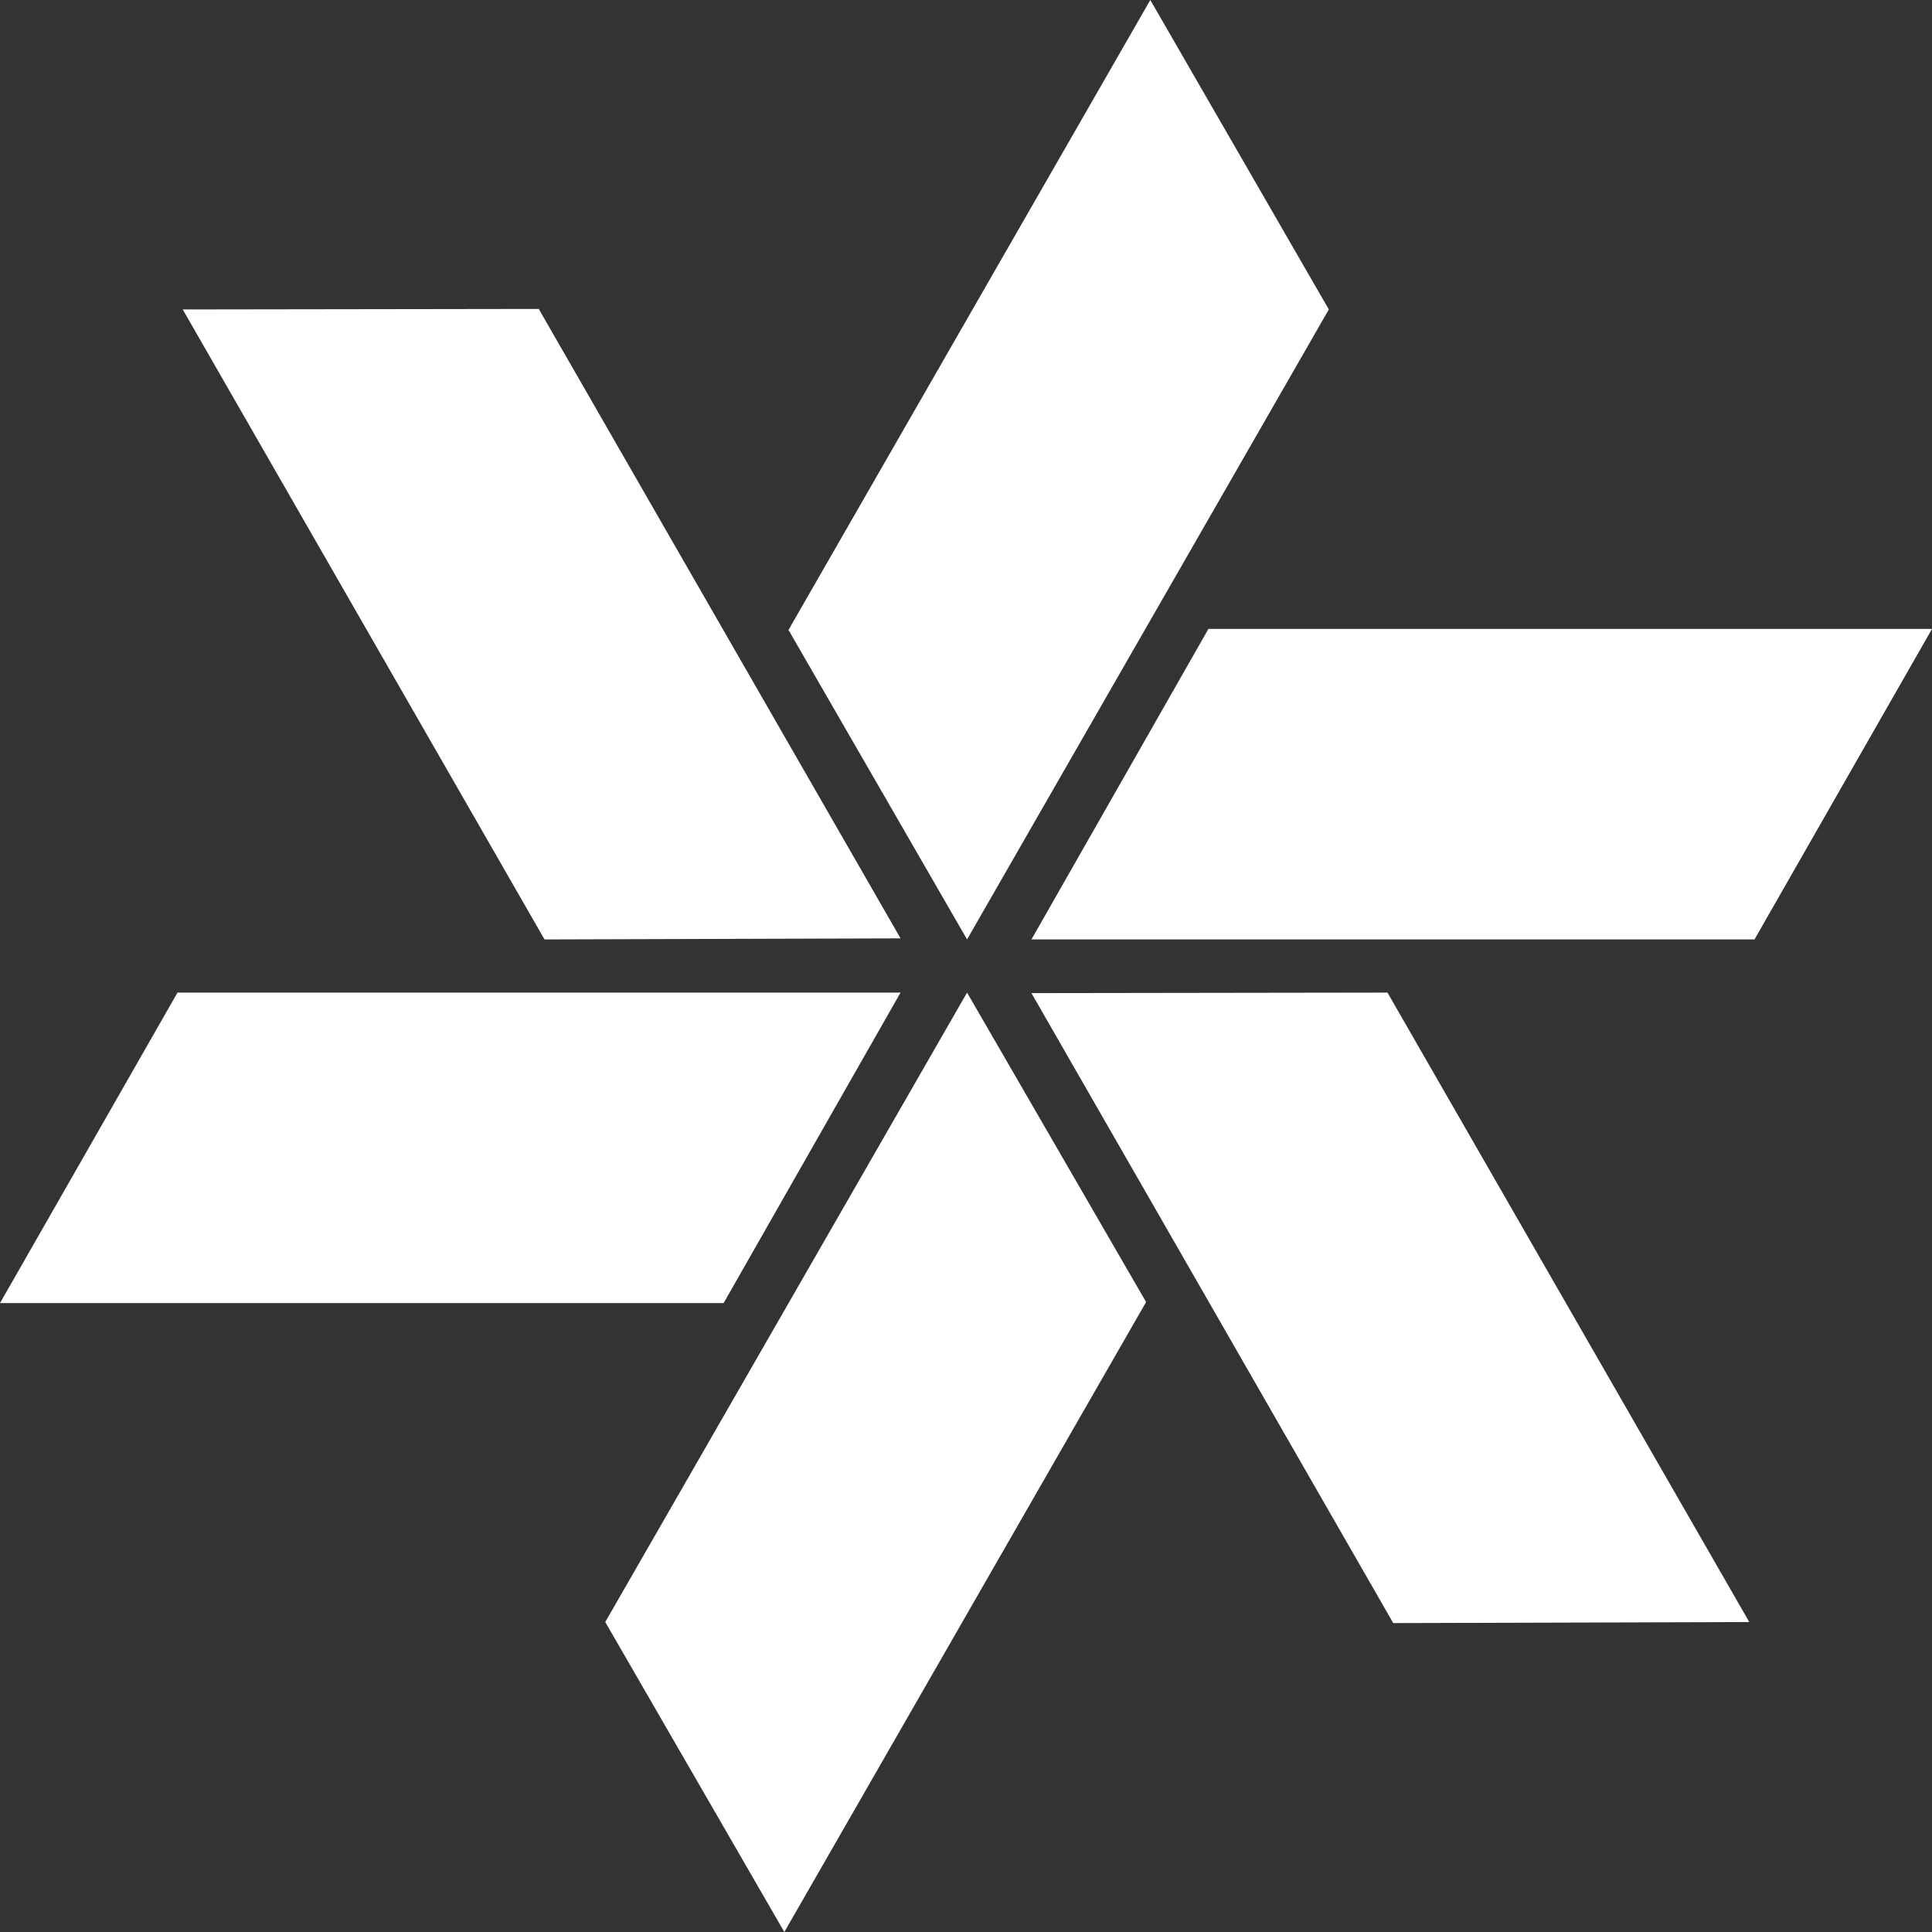
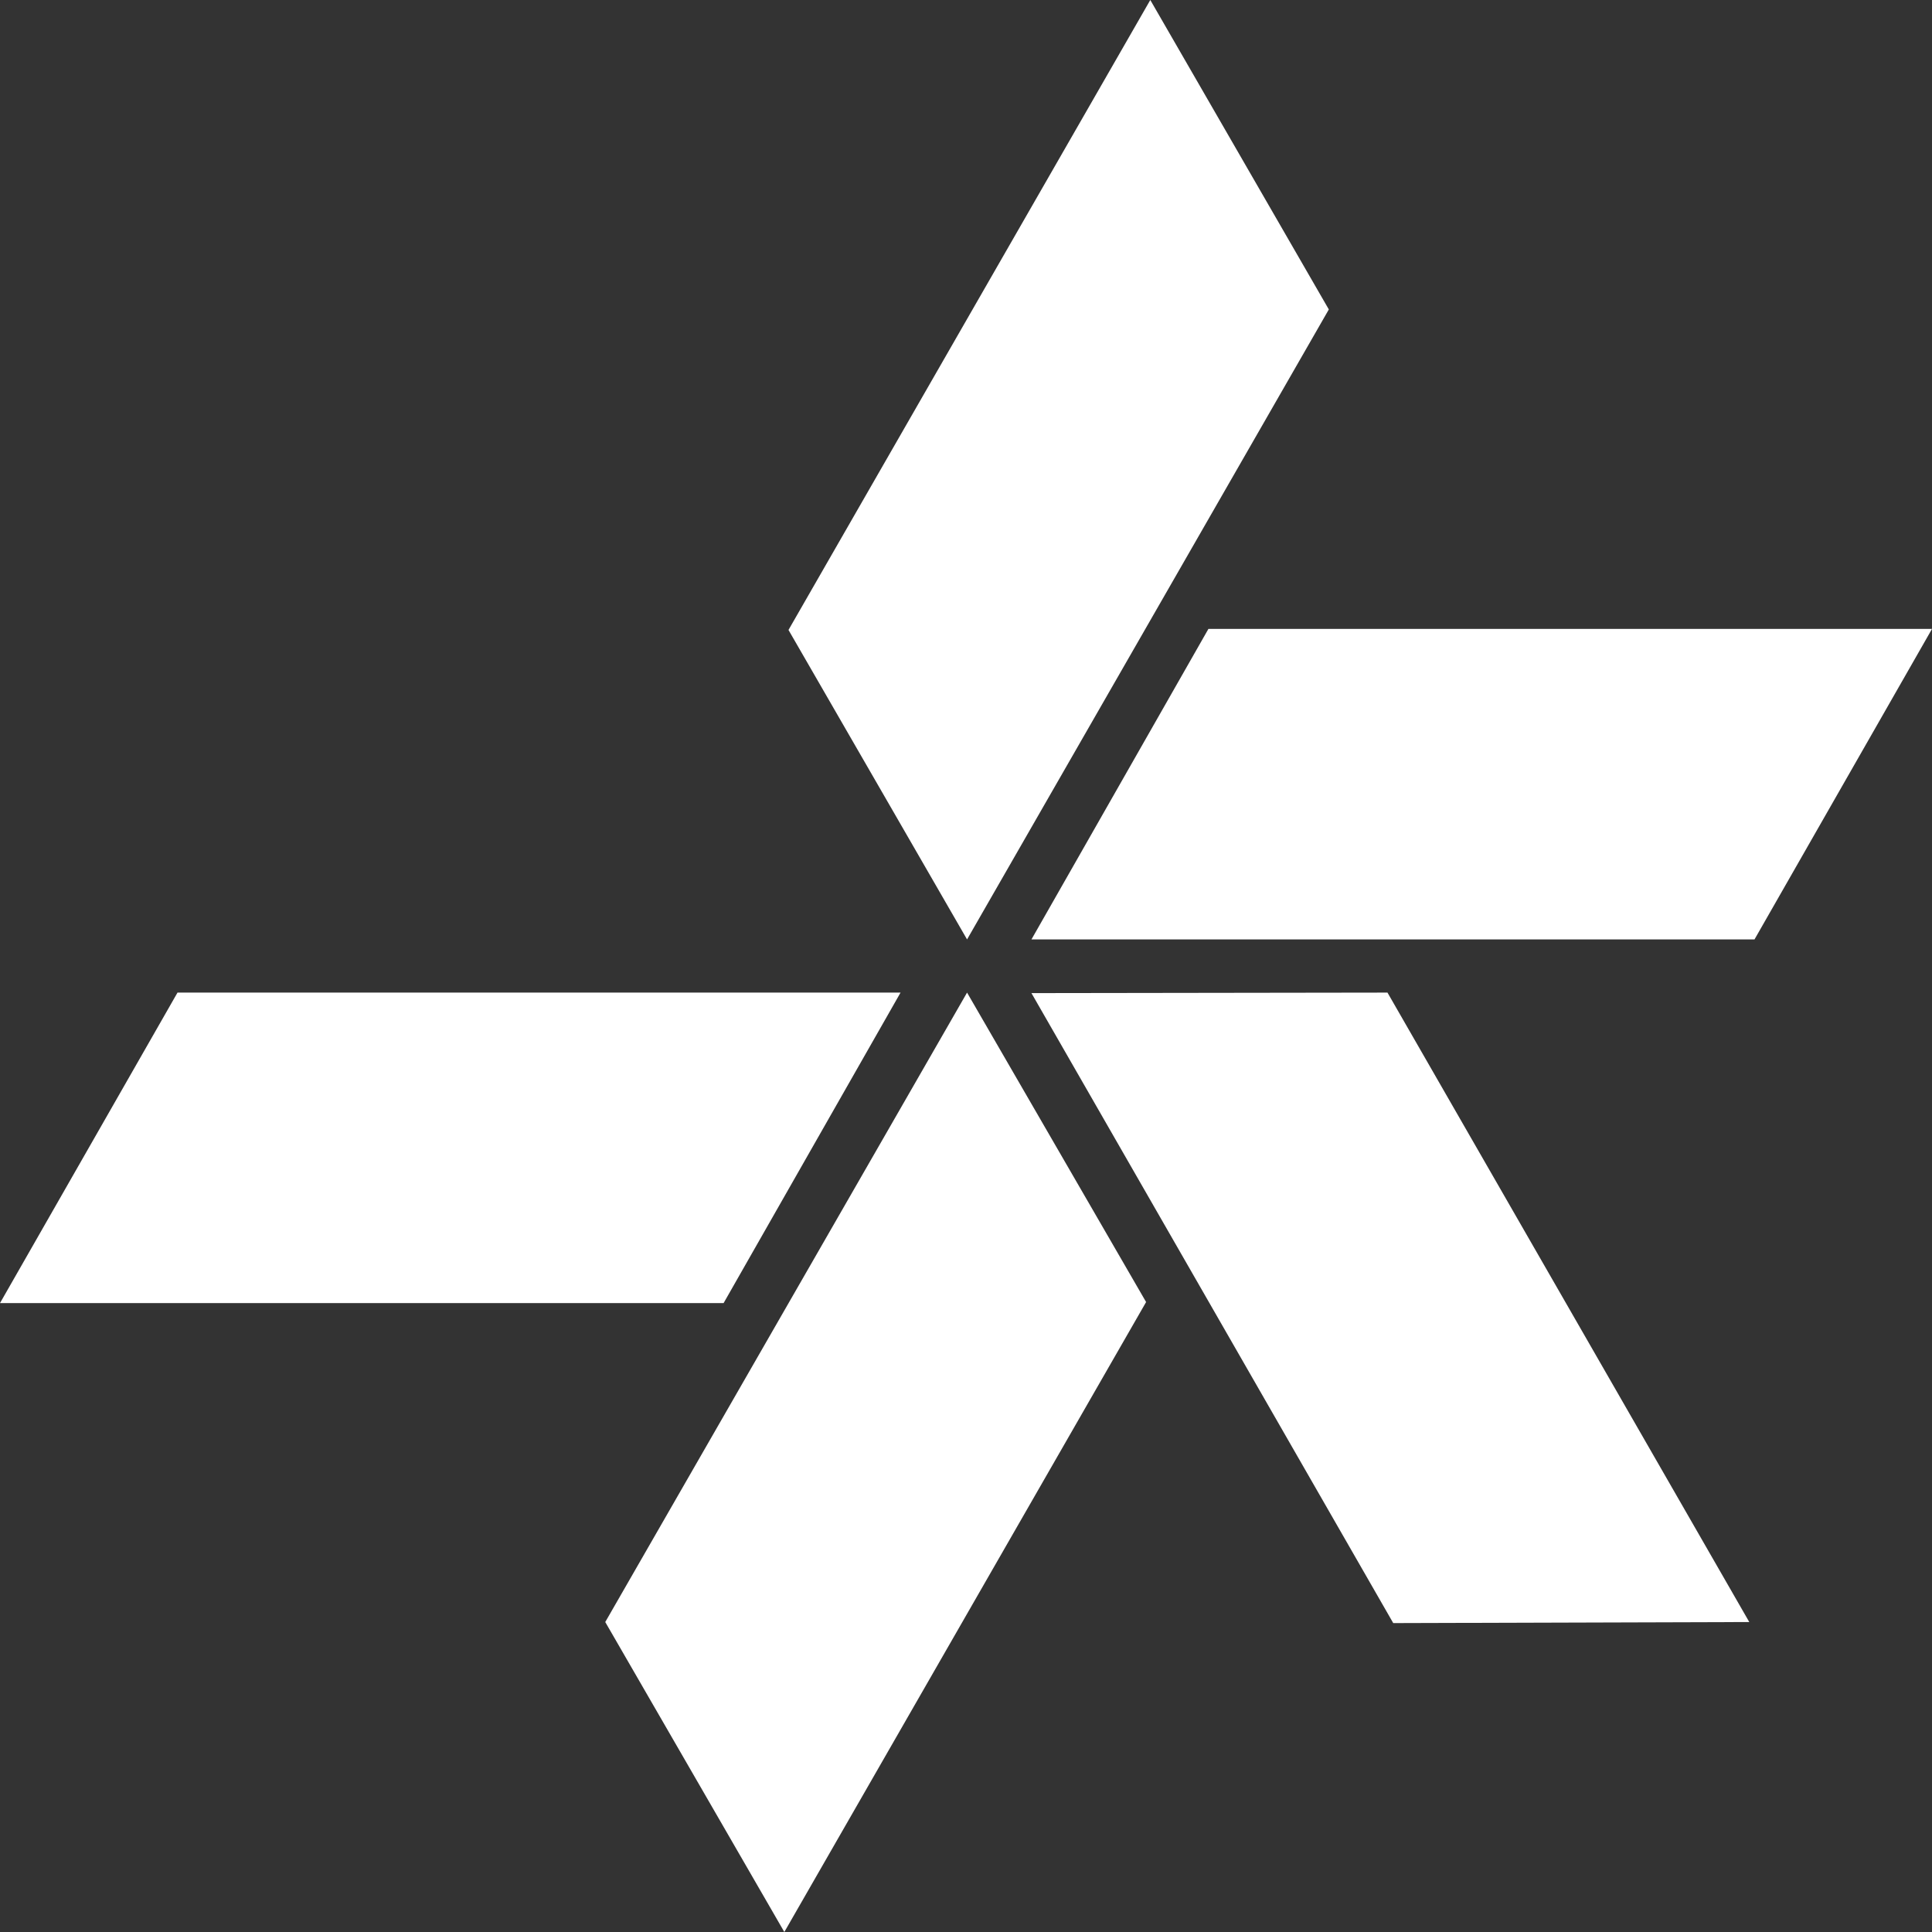
<svg xmlns="http://www.w3.org/2000/svg" width="64" height="64" viewBox="0 0 64 64" fill="none">
  <rect x="0" y="0" width="64" height="64" fill="#333333" stroke="none" />
  <g clipPath="url(#clip0_125_299)">
-     <path d="M29.832 31.085L17.847 10.234L6.053 10.251L18.038 31.12L29.832 31.085Z" fill="white" />
    <path d="M57.947 53.732L45.962 32.881L34.168 32.898L46.153 53.767L57.947 53.732Z" fill="white" />
    <path d="M34.168 31.12H58.12L64 20.834H40.03L34.168 31.12Z" fill="white" />
    <path d="M0 43.167H23.97L29.832 32.881H5.88L0 43.167Z" fill="white" />
    <path d="M32.035 31.12L44.019 10.251L38.105 0L26.12 20.868L32.035 31.12Z" fill="white" />
    <path d="M25.982 64L37.966 43.132L32.035 32.881L20.05 53.732L25.982 64Z" fill="white" />
  </g>
  <defs>
    <clipPath id="clip0_125_299">
-       <rect width="64" height="64" fill="white" />
-     </clipPath>
+       </clipPath>
  </defs>
</svg>